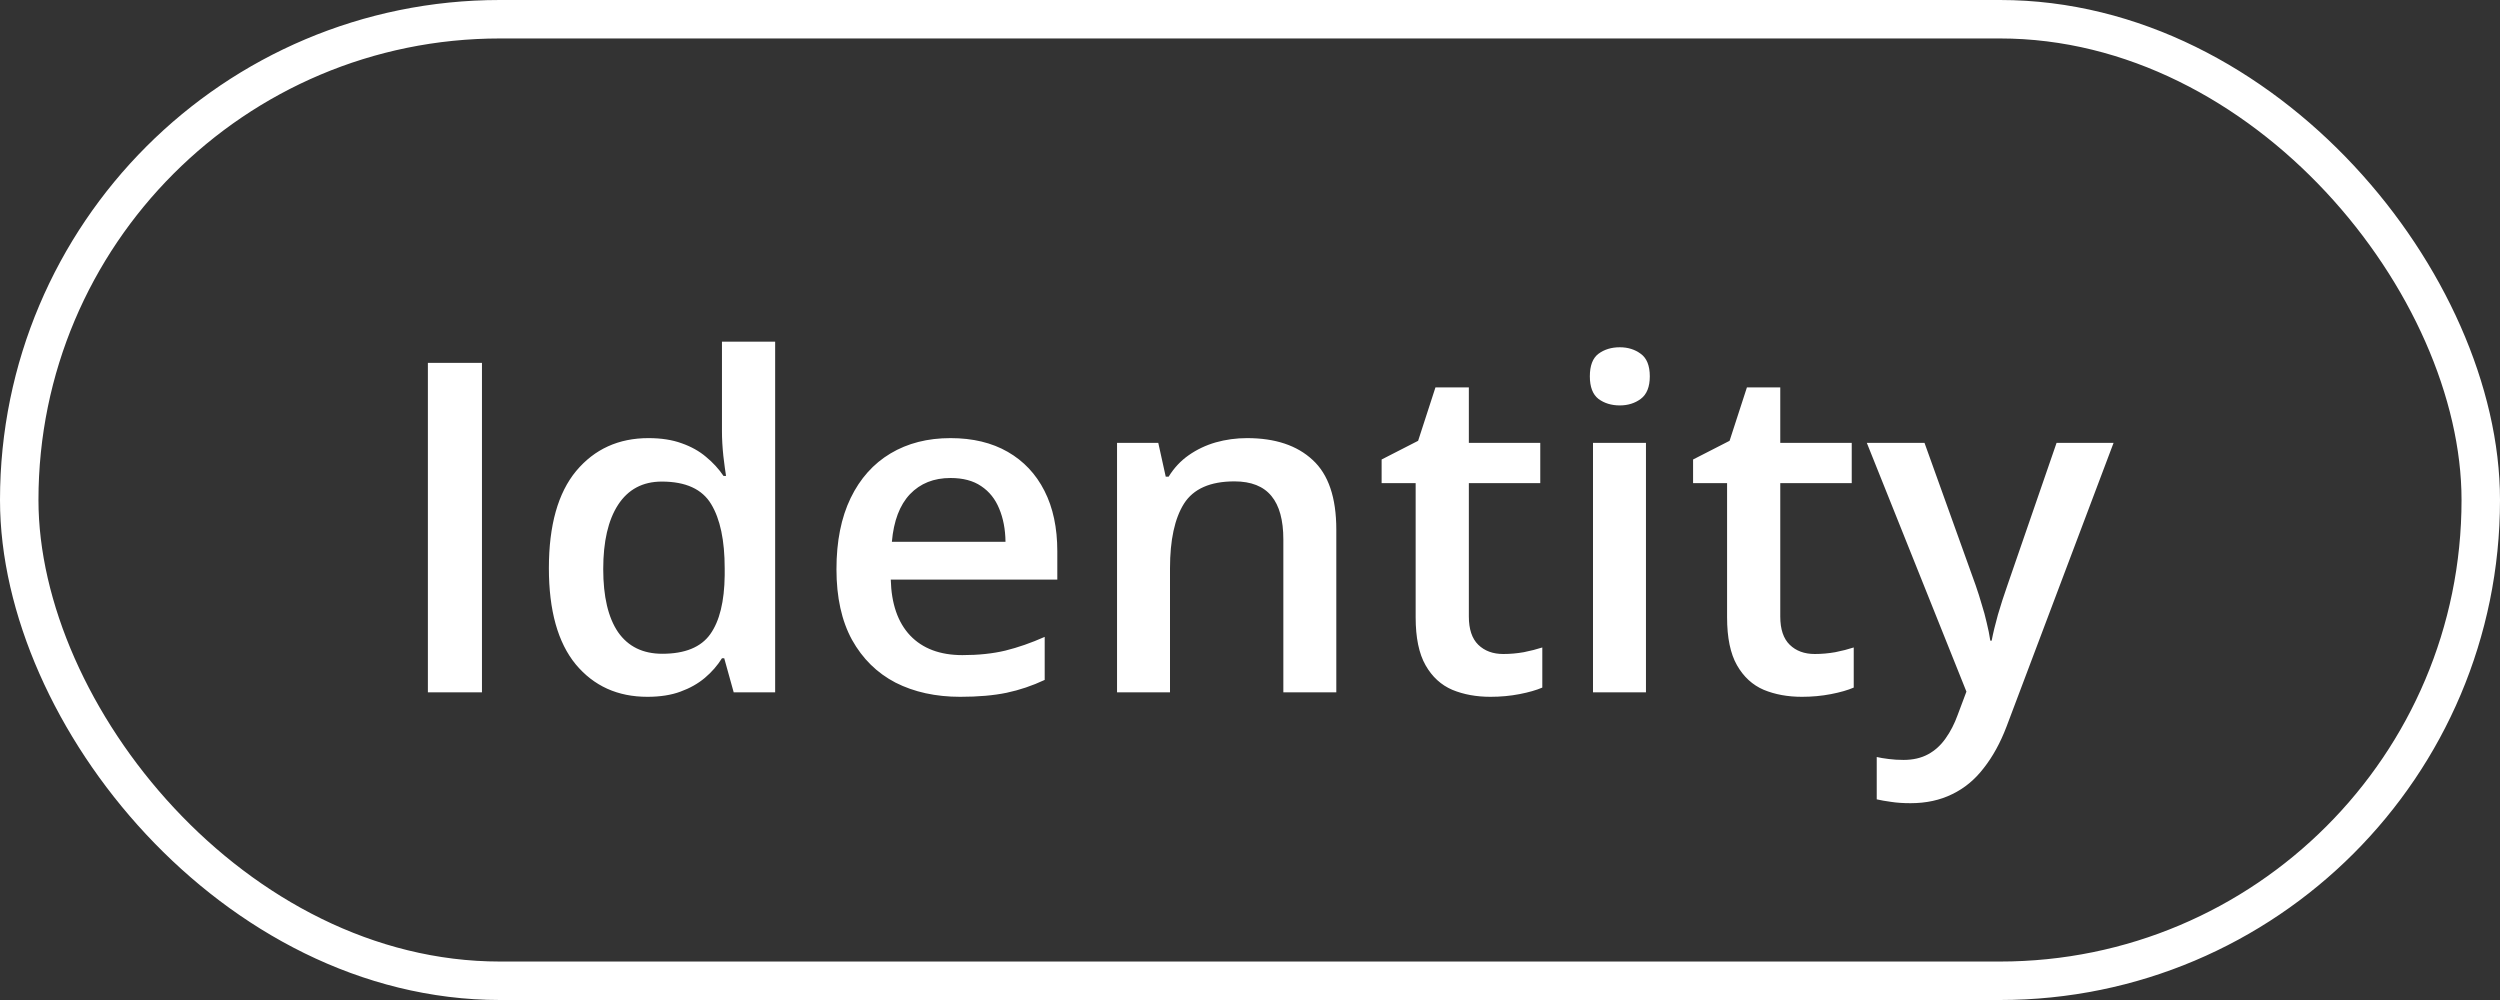
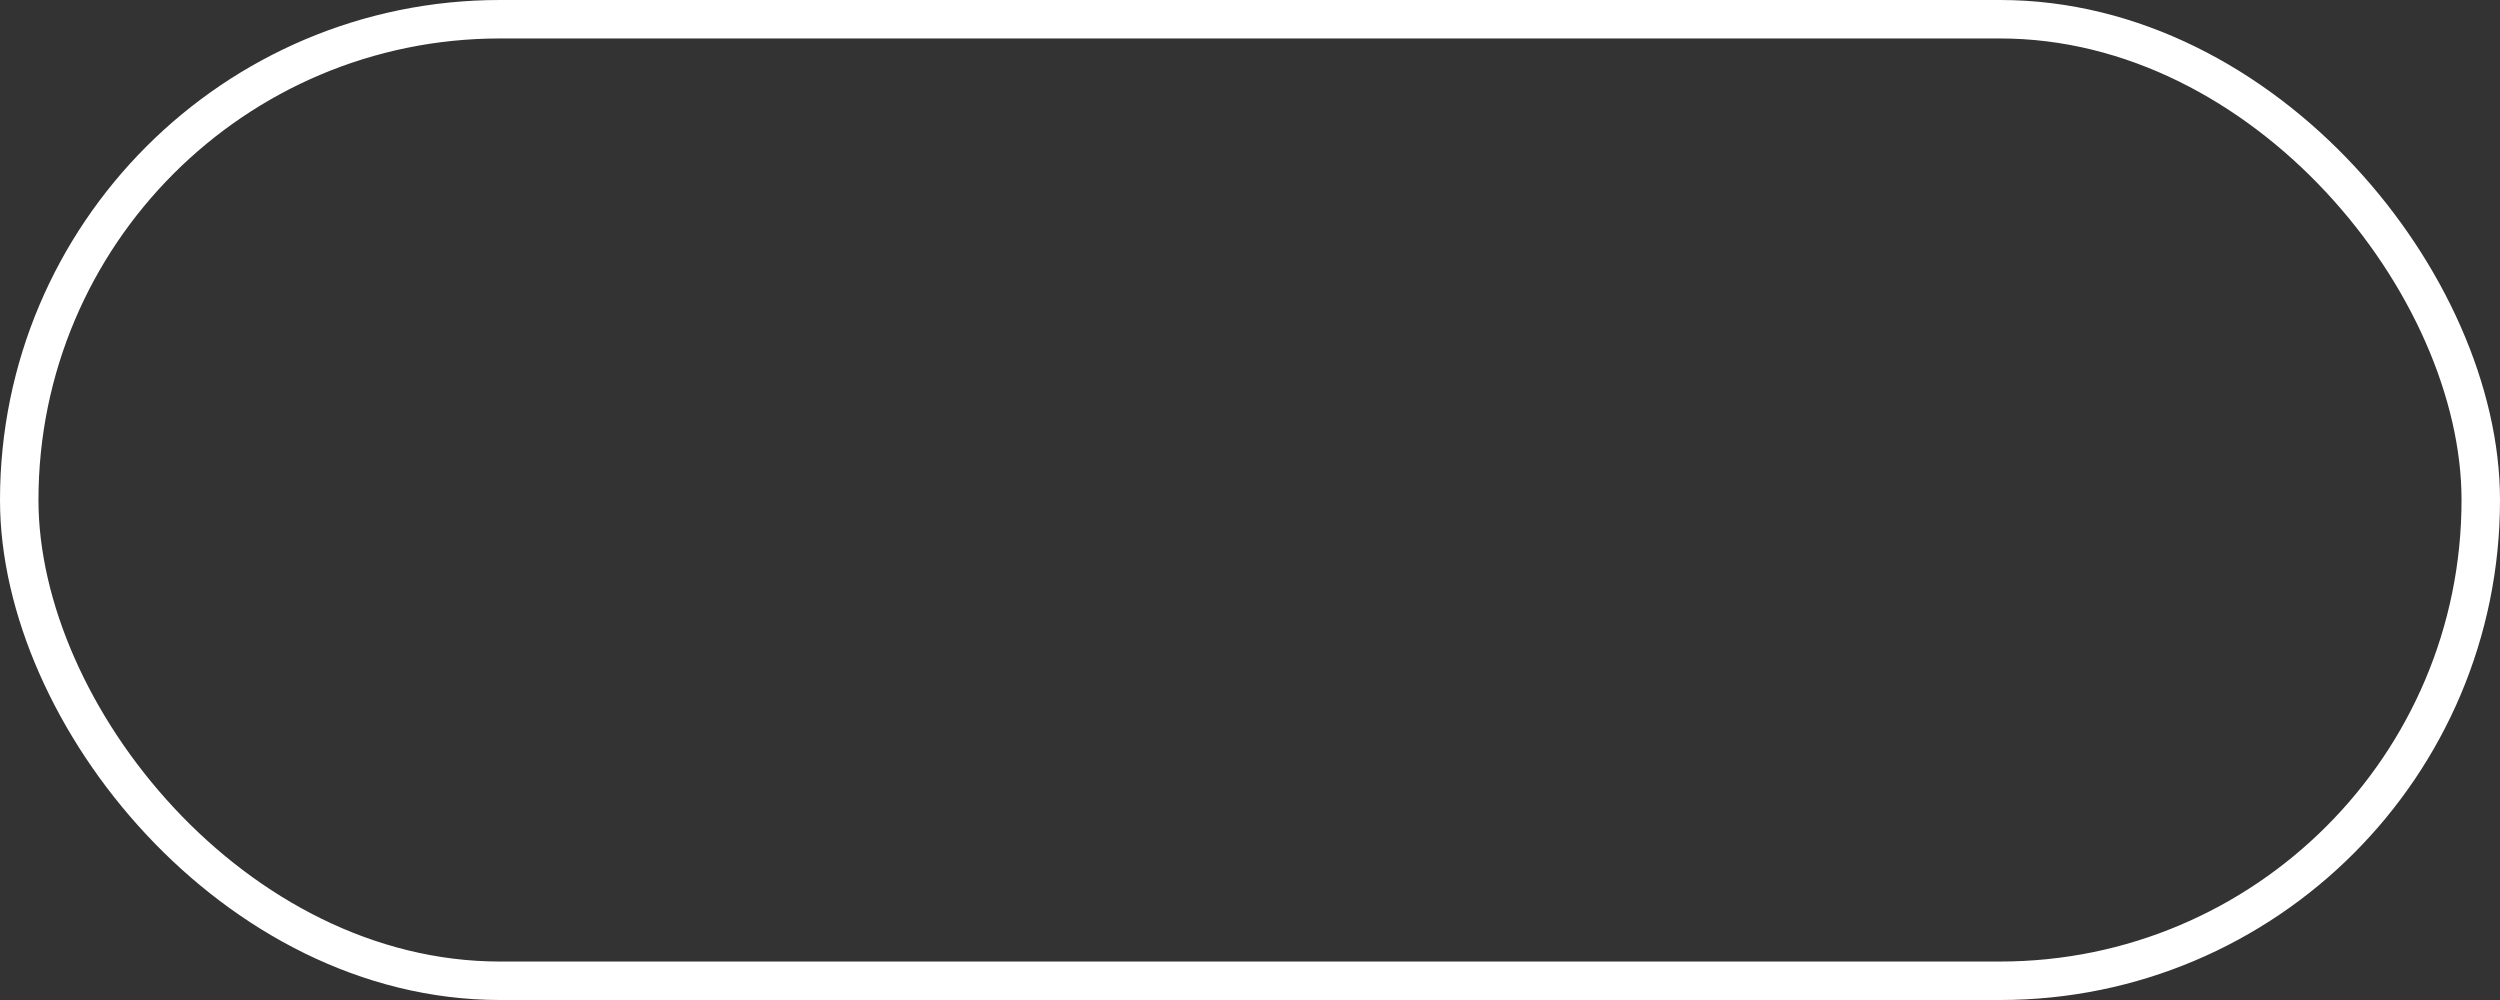
<svg xmlns="http://www.w3.org/2000/svg" width="65" height="26" viewBox="0 0 65 26" fill="none">
  <rect x="0" y="0" width="65" height="26" fill="#333333" stroke="none" />
  <rect x="0.5" y="0.5" width="64" height="25" rx="12.5" stroke="white" />
-   <path d="M11.125 18L11.125 9.434L12.531 9.434L12.531 18L11.125 18ZM16.832 18.117C16.059 18.117 15.438 17.836 14.969 17.273C14.504 16.707 14.271 15.873 14.271 14.771C14.271 13.658 14.508 12.816 14.98 12.246C15.457 11.676 16.084 11.391 16.861 11.391C17.189 11.391 17.477 11.435 17.723 11.525C17.969 11.611 18.18 11.729 18.355 11.877C18.535 12.025 18.688 12.191 18.812 12.375L18.877 12.375C18.857 12.254 18.834 12.08 18.807 11.854C18.783 11.623 18.771 11.41 18.771 11.215L18.771 8.883L20.154 8.883L20.154 18L19.076 18L18.83 17.115L18.771 17.115C18.654 17.303 18.506 17.473 18.326 17.625C18.15 17.773 17.939 17.893 17.693 17.982C17.451 18.072 17.164 18.117 16.832 18.117ZM17.219 16.998C17.809 16.998 18.225 16.828 18.467 16.488C18.709 16.148 18.834 15.639 18.842 14.959L18.842 14.777C18.842 14.051 18.725 13.494 18.49 13.107C18.256 12.717 17.828 12.521 17.207 12.521C16.711 12.521 16.332 12.723 16.07 13.125C15.812 13.523 15.684 14.08 15.684 14.795C15.684 15.51 15.812 16.057 16.07 16.436C16.332 16.811 16.715 16.998 17.219 16.998ZM24.713 11.391C25.291 11.391 25.787 11.51 26.201 11.748C26.615 11.986 26.934 12.324 27.156 12.762C27.379 13.199 27.49 13.723 27.49 14.332L27.49 15.07L23.16 15.07C23.176 15.699 23.344 16.184 23.664 16.523C23.988 16.863 24.441 17.033 25.023 17.033C25.438 17.033 25.809 16.994 26.137 16.916C26.469 16.834 26.811 16.715 27.162 16.559L27.162 17.678C26.838 17.83 26.508 17.941 26.172 18.012C25.836 18.082 25.434 18.117 24.965 18.117C24.328 18.117 23.768 17.994 23.283 17.748C22.803 17.498 22.426 17.127 22.152 16.635C21.883 16.143 21.748 15.531 21.748 14.801C21.748 14.074 21.871 13.457 22.117 12.949C22.363 12.441 22.709 12.055 23.154 11.789C23.6 11.523 24.119 11.391 24.713 11.391ZM24.713 12.428C24.279 12.428 23.928 12.568 23.658 12.85C23.393 13.131 23.236 13.543 23.189 14.086L26.143 14.086C26.139 13.762 26.084 13.475 25.979 13.225C25.877 12.975 25.721 12.779 25.51 12.639C25.303 12.498 25.037 12.428 24.713 12.428ZM32.424 11.391C33.154 11.391 33.723 11.58 34.129 11.959C34.539 12.334 34.744 12.938 34.744 13.77L34.744 18L33.367 18L33.367 14.027C33.367 13.523 33.264 13.146 33.057 12.896C32.85 12.643 32.529 12.516 32.096 12.516C31.467 12.516 31.029 12.709 30.783 13.096C30.541 13.482 30.42 14.043 30.42 14.777L30.42 18L29.043 18L29.043 11.514L30.115 11.514L30.309 12.393L30.385 12.393C30.525 12.166 30.699 11.98 30.906 11.836C31.117 11.688 31.352 11.576 31.609 11.502C31.871 11.428 32.143 11.391 32.424 11.391ZM39.086 17.004C39.266 17.004 39.443 16.988 39.619 16.957C39.795 16.922 39.955 16.881 40.1 16.834L40.1 17.877C39.947 17.943 39.75 18 39.508 18.047C39.266 18.094 39.014 18.117 38.752 18.117C38.385 18.117 38.055 18.057 37.762 17.936C37.469 17.811 37.236 17.598 37.065 17.297C36.893 16.996 36.807 16.58 36.807 16.049L36.807 12.562L35.922 12.562L35.922 11.947L36.871 11.461L37.322 10.072L38.19 10.072L38.19 11.514L40.047 11.514L40.047 12.562L38.19 12.562L38.19 16.031C38.19 16.359 38.272 16.604 38.435 16.764C38.6 16.924 38.816 17.004 39.086 17.004ZM42.795 11.514L42.795 18L41.418 18L41.418 11.514L42.795 11.514ZM42.115 9.029C42.326 9.029 42.508 9.086 42.66 9.199C42.816 9.312 42.895 9.508 42.895 9.785C42.895 10.059 42.816 10.254 42.66 10.371C42.508 10.484 42.326 10.541 42.115 10.541C41.897 10.541 41.711 10.484 41.559 10.371C41.41 10.254 41.336 10.059 41.336 9.785C41.336 9.508 41.41 9.312 41.559 9.199C41.711 9.086 41.897 9.029 42.115 9.029ZM47.184 17.004C47.363 17.004 47.541 16.988 47.717 16.957C47.893 16.922 48.053 16.881 48.197 16.834L48.197 17.877C48.045 17.943 47.848 18 47.605 18.047C47.363 18.094 47.111 18.117 46.85 18.117C46.482 18.117 46.152 18.057 45.859 17.936C45.566 17.811 45.334 17.598 45.162 17.297C44.99 16.996 44.904 16.58 44.904 16.049L44.904 12.562L44.02 12.562L44.02 11.947L44.969 11.461L45.42 10.072L46.287 10.072L46.287 11.514L48.145 11.514L48.145 12.562L46.287 12.562L46.287 16.031C46.287 16.359 46.369 16.604 46.533 16.764C46.697 16.924 46.914 17.004 47.184 17.004ZM48.537 11.514L50.037 11.514L51.367 15.217C51.426 15.385 51.478 15.551 51.525 15.715C51.576 15.875 51.619 16.033 51.654 16.189C51.693 16.346 51.725 16.502 51.748 16.658L51.783 16.658C51.822 16.455 51.877 16.229 51.947 15.979C52.022 15.725 52.103 15.471 52.193 15.217L53.471 11.514L54.953 11.514L52.17 18.891C52.01 19.312 51.812 19.672 51.578 19.969C51.348 20.27 51.074 20.496 50.758 20.648C50.441 20.805 50.08 20.883 49.674 20.883C49.478 20.883 49.309 20.871 49.164 20.848C49.02 20.828 48.897 20.807 48.795 20.783L48.795 19.682C48.877 19.701 48.98 19.719 49.105 19.734C49.23 19.75 49.359 19.758 49.492 19.758C49.738 19.758 49.951 19.709 50.131 19.611C50.31 19.514 50.463 19.375 50.588 19.195C50.713 19.02 50.816 18.818 50.898 18.592L51.127 17.982L48.537 11.514Z" fill="white" />
</svg>